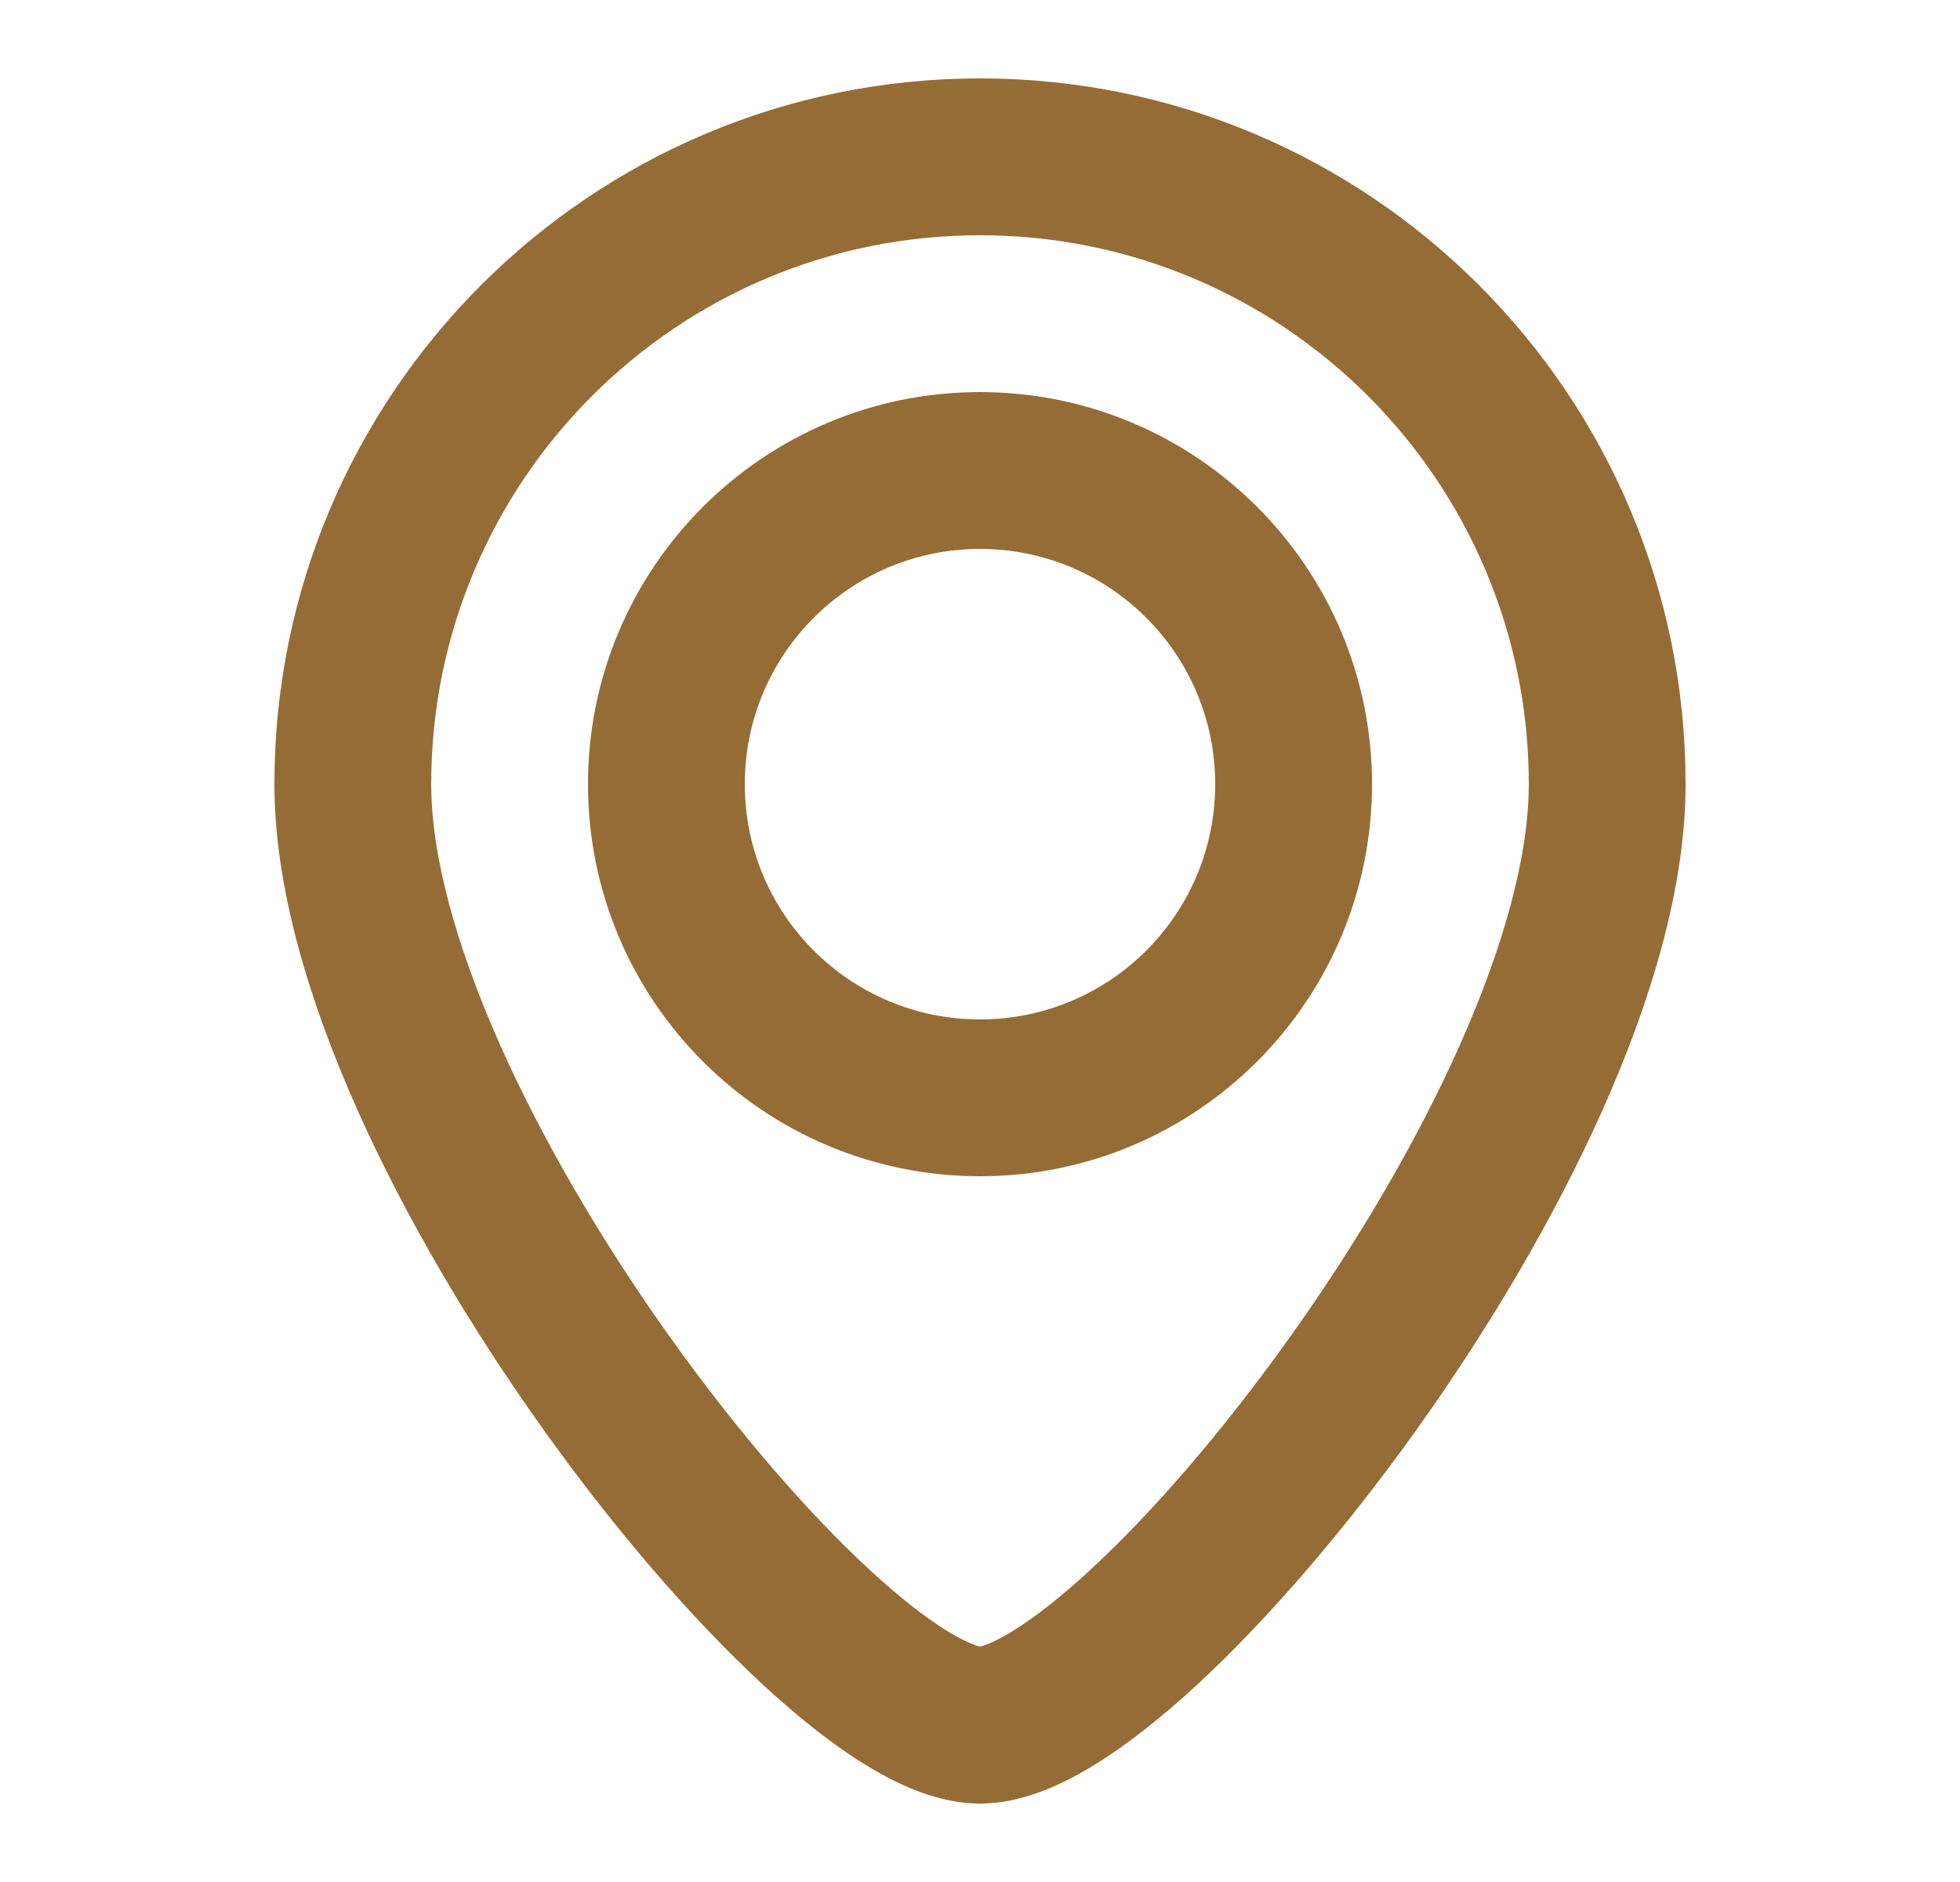
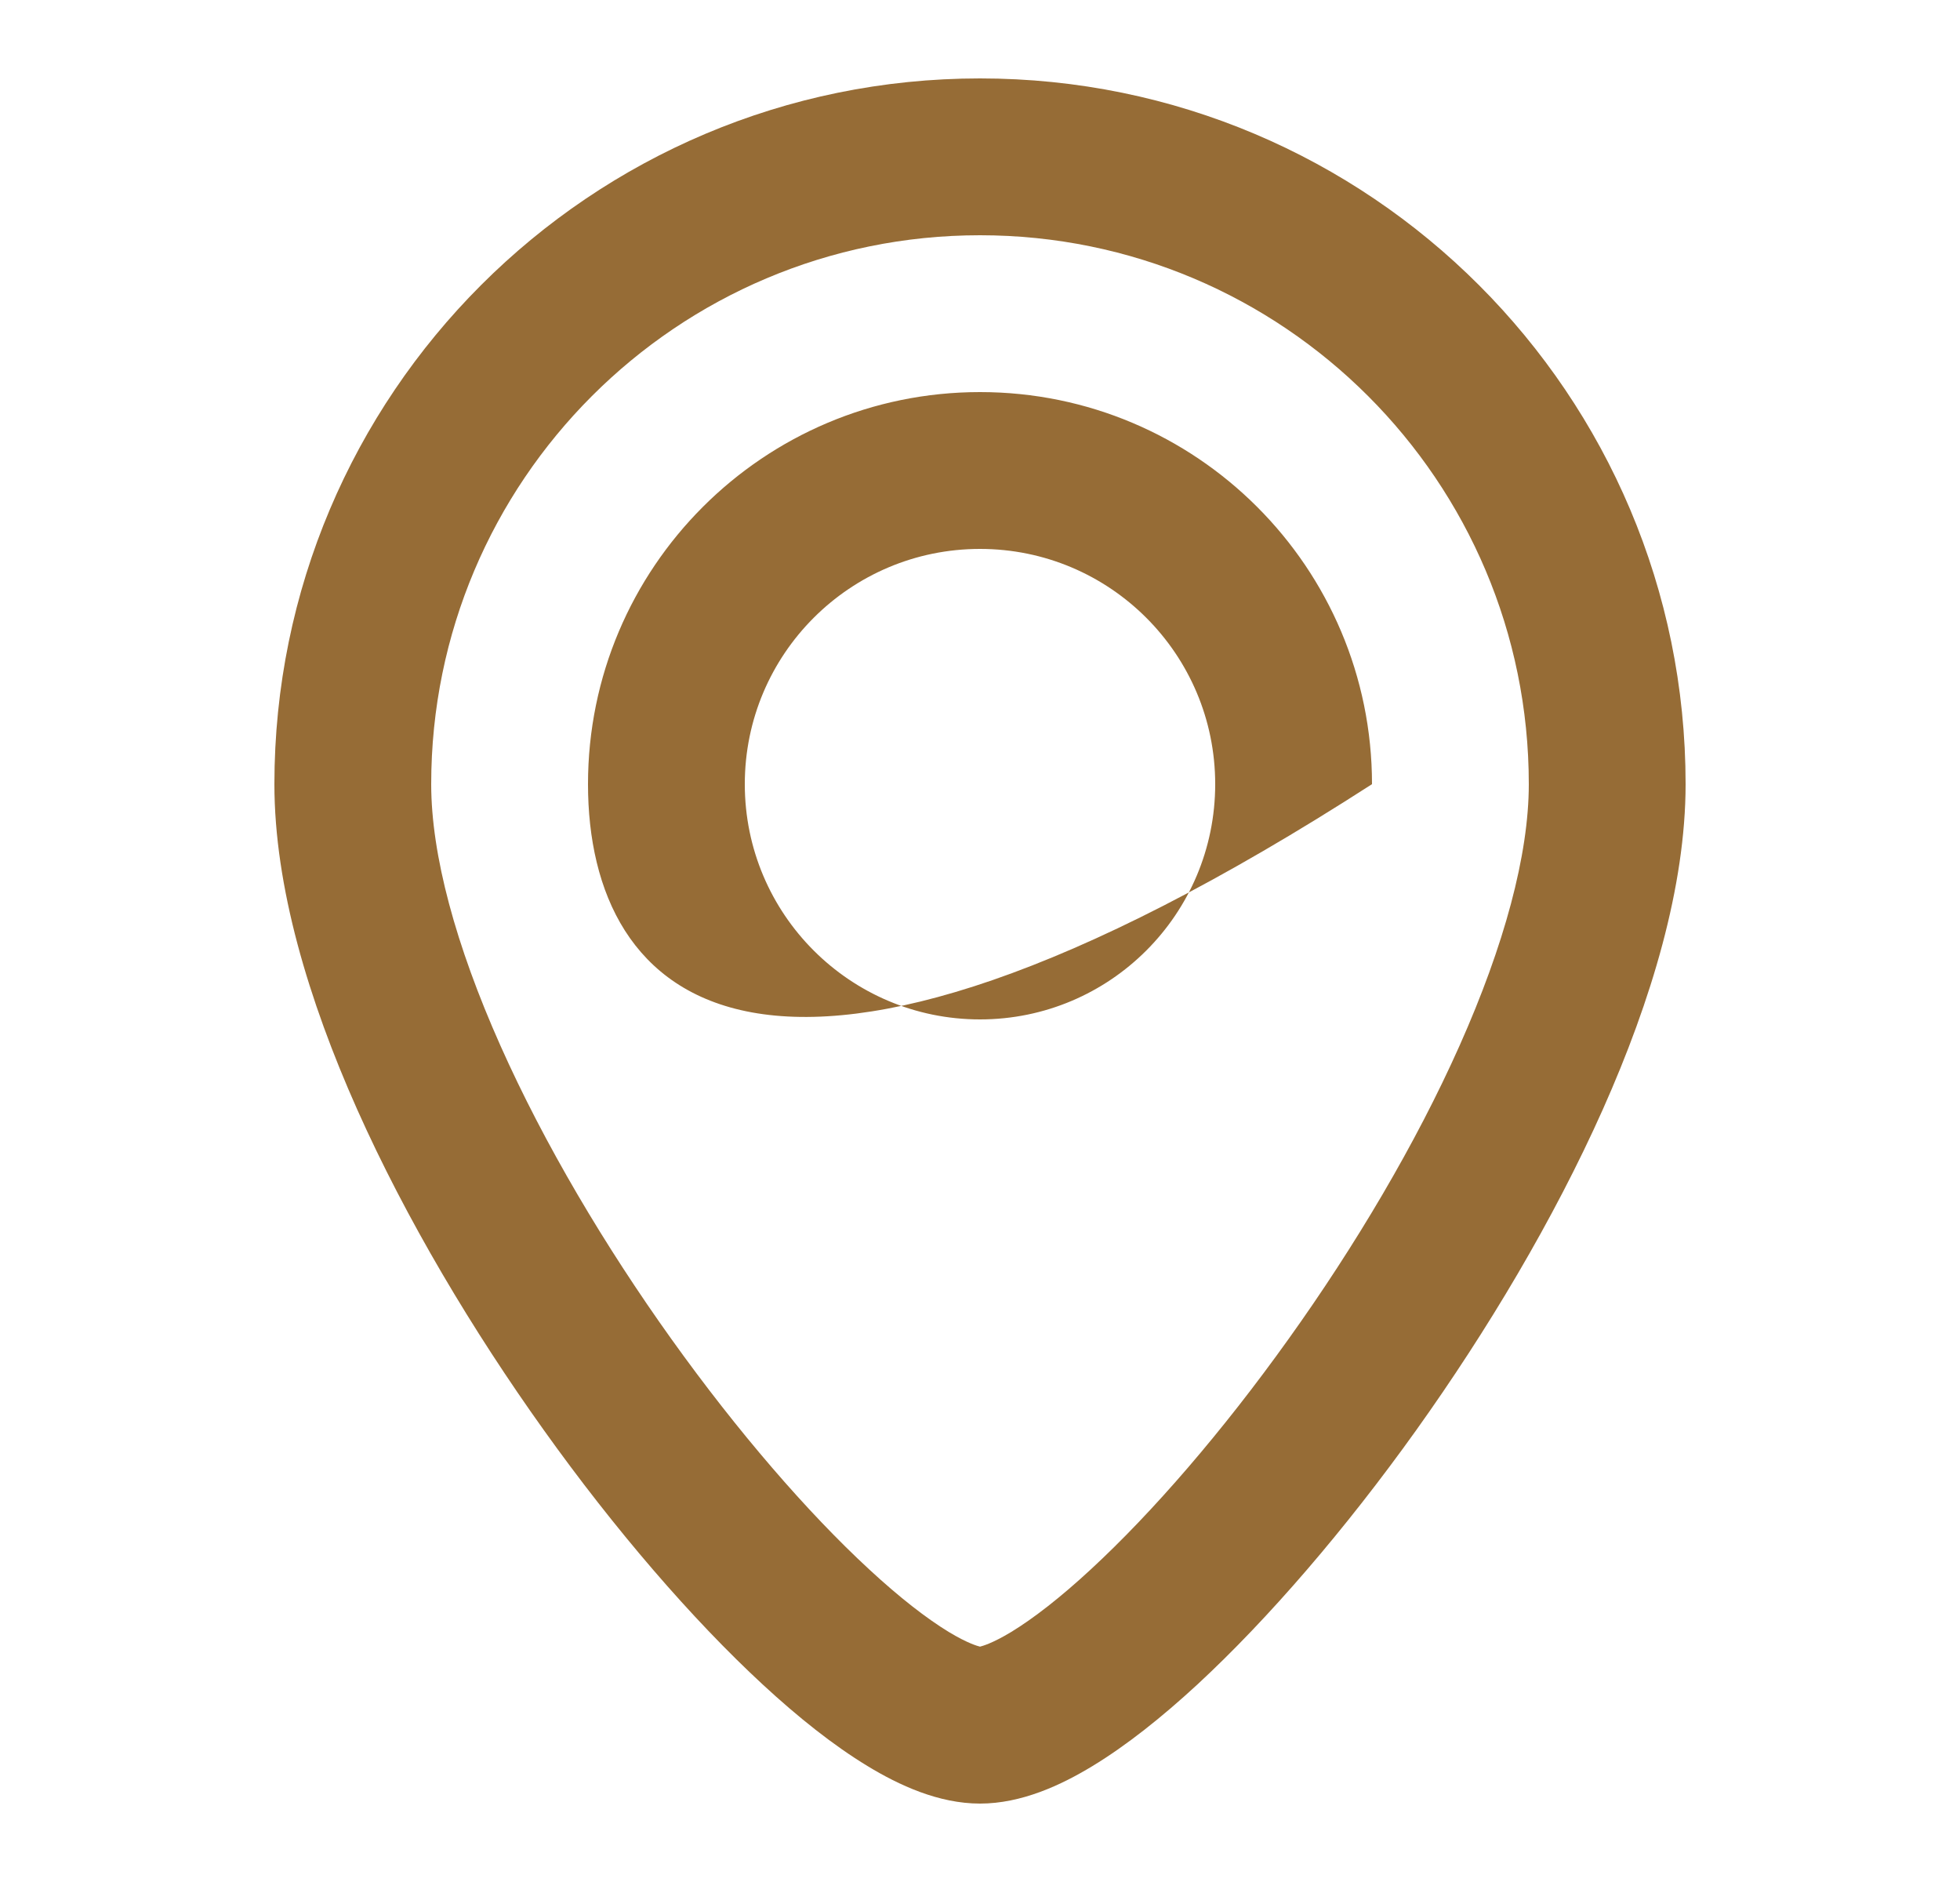
<svg xmlns="http://www.w3.org/2000/svg" width="25" height="24" viewBox="0 0 25 24" fill="none">
  <g id="Icon L">
-     <path id="Icon (Stroke)" fill-rule="evenodd" clip-rule="evenodd" d="M12.5 3C8.634 3 5.5 6.134 5.5 10C5.5 10.903 5.814 12.057 6.382 13.332C6.943 14.591 7.719 15.895 8.563 17.075C9.409 18.258 10.302 19.289 11.085 20.012C11.477 20.375 11.822 20.641 12.101 20.811C12.346 20.959 12.471 20.991 12.498 20.998C12.499 20.998 12.499 20.998 12.5 20.999C12.501 20.998 12.501 20.998 12.502 20.998C12.529 20.991 12.654 20.959 12.899 20.811C13.178 20.641 13.523 20.375 13.915 20.012C14.698 19.289 15.591 18.258 16.436 17.075C17.281 15.895 18.057 14.591 18.618 13.332C19.186 12.057 19.5 10.903 19.5 10C19.5 6.134 16.366 3 12.5 3ZM3.5 10C3.5 5.029 7.529 1 12.5 1C17.471 1 21.5 5.029 21.5 10C21.5 11.306 21.064 12.757 20.445 14.146C19.818 15.551 18.969 16.971 18.064 18.238C17.159 19.504 16.177 20.644 15.273 21.481C14.821 21.898 14.369 22.258 13.937 22.52C13.533 22.766 13.028 23 12.5 23C11.972 23 11.467 22.766 11.063 22.52C10.631 22.258 10.179 21.898 9.728 21.481C8.823 20.644 7.841 19.504 6.937 18.238C6.031 16.971 5.182 15.551 4.555 14.146C3.936 12.757 3.5 11.306 3.5 10ZM12.5 7C10.843 7 9.5 8.343 9.5 10C9.5 11.657 10.843 13 12.5 13C14.157 13 15.5 11.657 15.5 10C15.5 8.343 14.157 7 12.5 7ZM7.5 10C7.5 7.239 9.739 5 12.5 5C15.261 5 17.5 7.239 17.5 10C17.5 12.761 15.261 15 12.5 15C9.739 15 7.5 12.761 7.5 10Z" fill="#966C36" />
+     <path id="Icon (Stroke)" fill-rule="evenodd" clip-rule="evenodd" d="M12.5 3C8.634 3 5.5 6.134 5.5 10C5.5 10.903 5.814 12.057 6.382 13.332C6.943 14.591 7.719 15.895 8.563 17.075C9.409 18.258 10.302 19.289 11.085 20.012C11.477 20.375 11.822 20.641 12.101 20.811C12.346 20.959 12.471 20.991 12.498 20.998C12.499 20.998 12.499 20.998 12.5 20.999C12.501 20.998 12.501 20.998 12.502 20.998C12.529 20.991 12.654 20.959 12.899 20.811C13.178 20.641 13.523 20.375 13.915 20.012C14.698 19.289 15.591 18.258 16.436 17.075C17.281 15.895 18.057 14.591 18.618 13.332C19.186 12.057 19.5 10.903 19.5 10C19.5 6.134 16.366 3 12.5 3ZM3.5 10C3.5 5.029 7.529 1 12.5 1C17.471 1 21.5 5.029 21.5 10C21.5 11.306 21.064 12.757 20.445 14.146C19.818 15.551 18.969 16.971 18.064 18.238C17.159 19.504 16.177 20.644 15.273 21.481C14.821 21.898 14.369 22.258 13.937 22.52C13.533 22.766 13.028 23 12.5 23C11.972 23 11.467 22.766 11.063 22.52C10.631 22.258 10.179 21.898 9.728 21.481C8.823 20.644 7.841 19.504 6.937 18.238C6.031 16.971 5.182 15.551 4.555 14.146C3.936 12.757 3.5 11.306 3.5 10ZM12.5 7C10.843 7 9.5 8.343 9.5 10C9.5 11.657 10.843 13 12.5 13C14.157 13 15.5 11.657 15.5 10C15.5 8.343 14.157 7 12.5 7ZM7.5 10C7.5 7.239 9.739 5 12.5 5C15.261 5 17.5 7.239 17.5 10C9.739 15 7.5 12.761 7.5 10Z" fill="#966C36" />
  </g>
</svg>